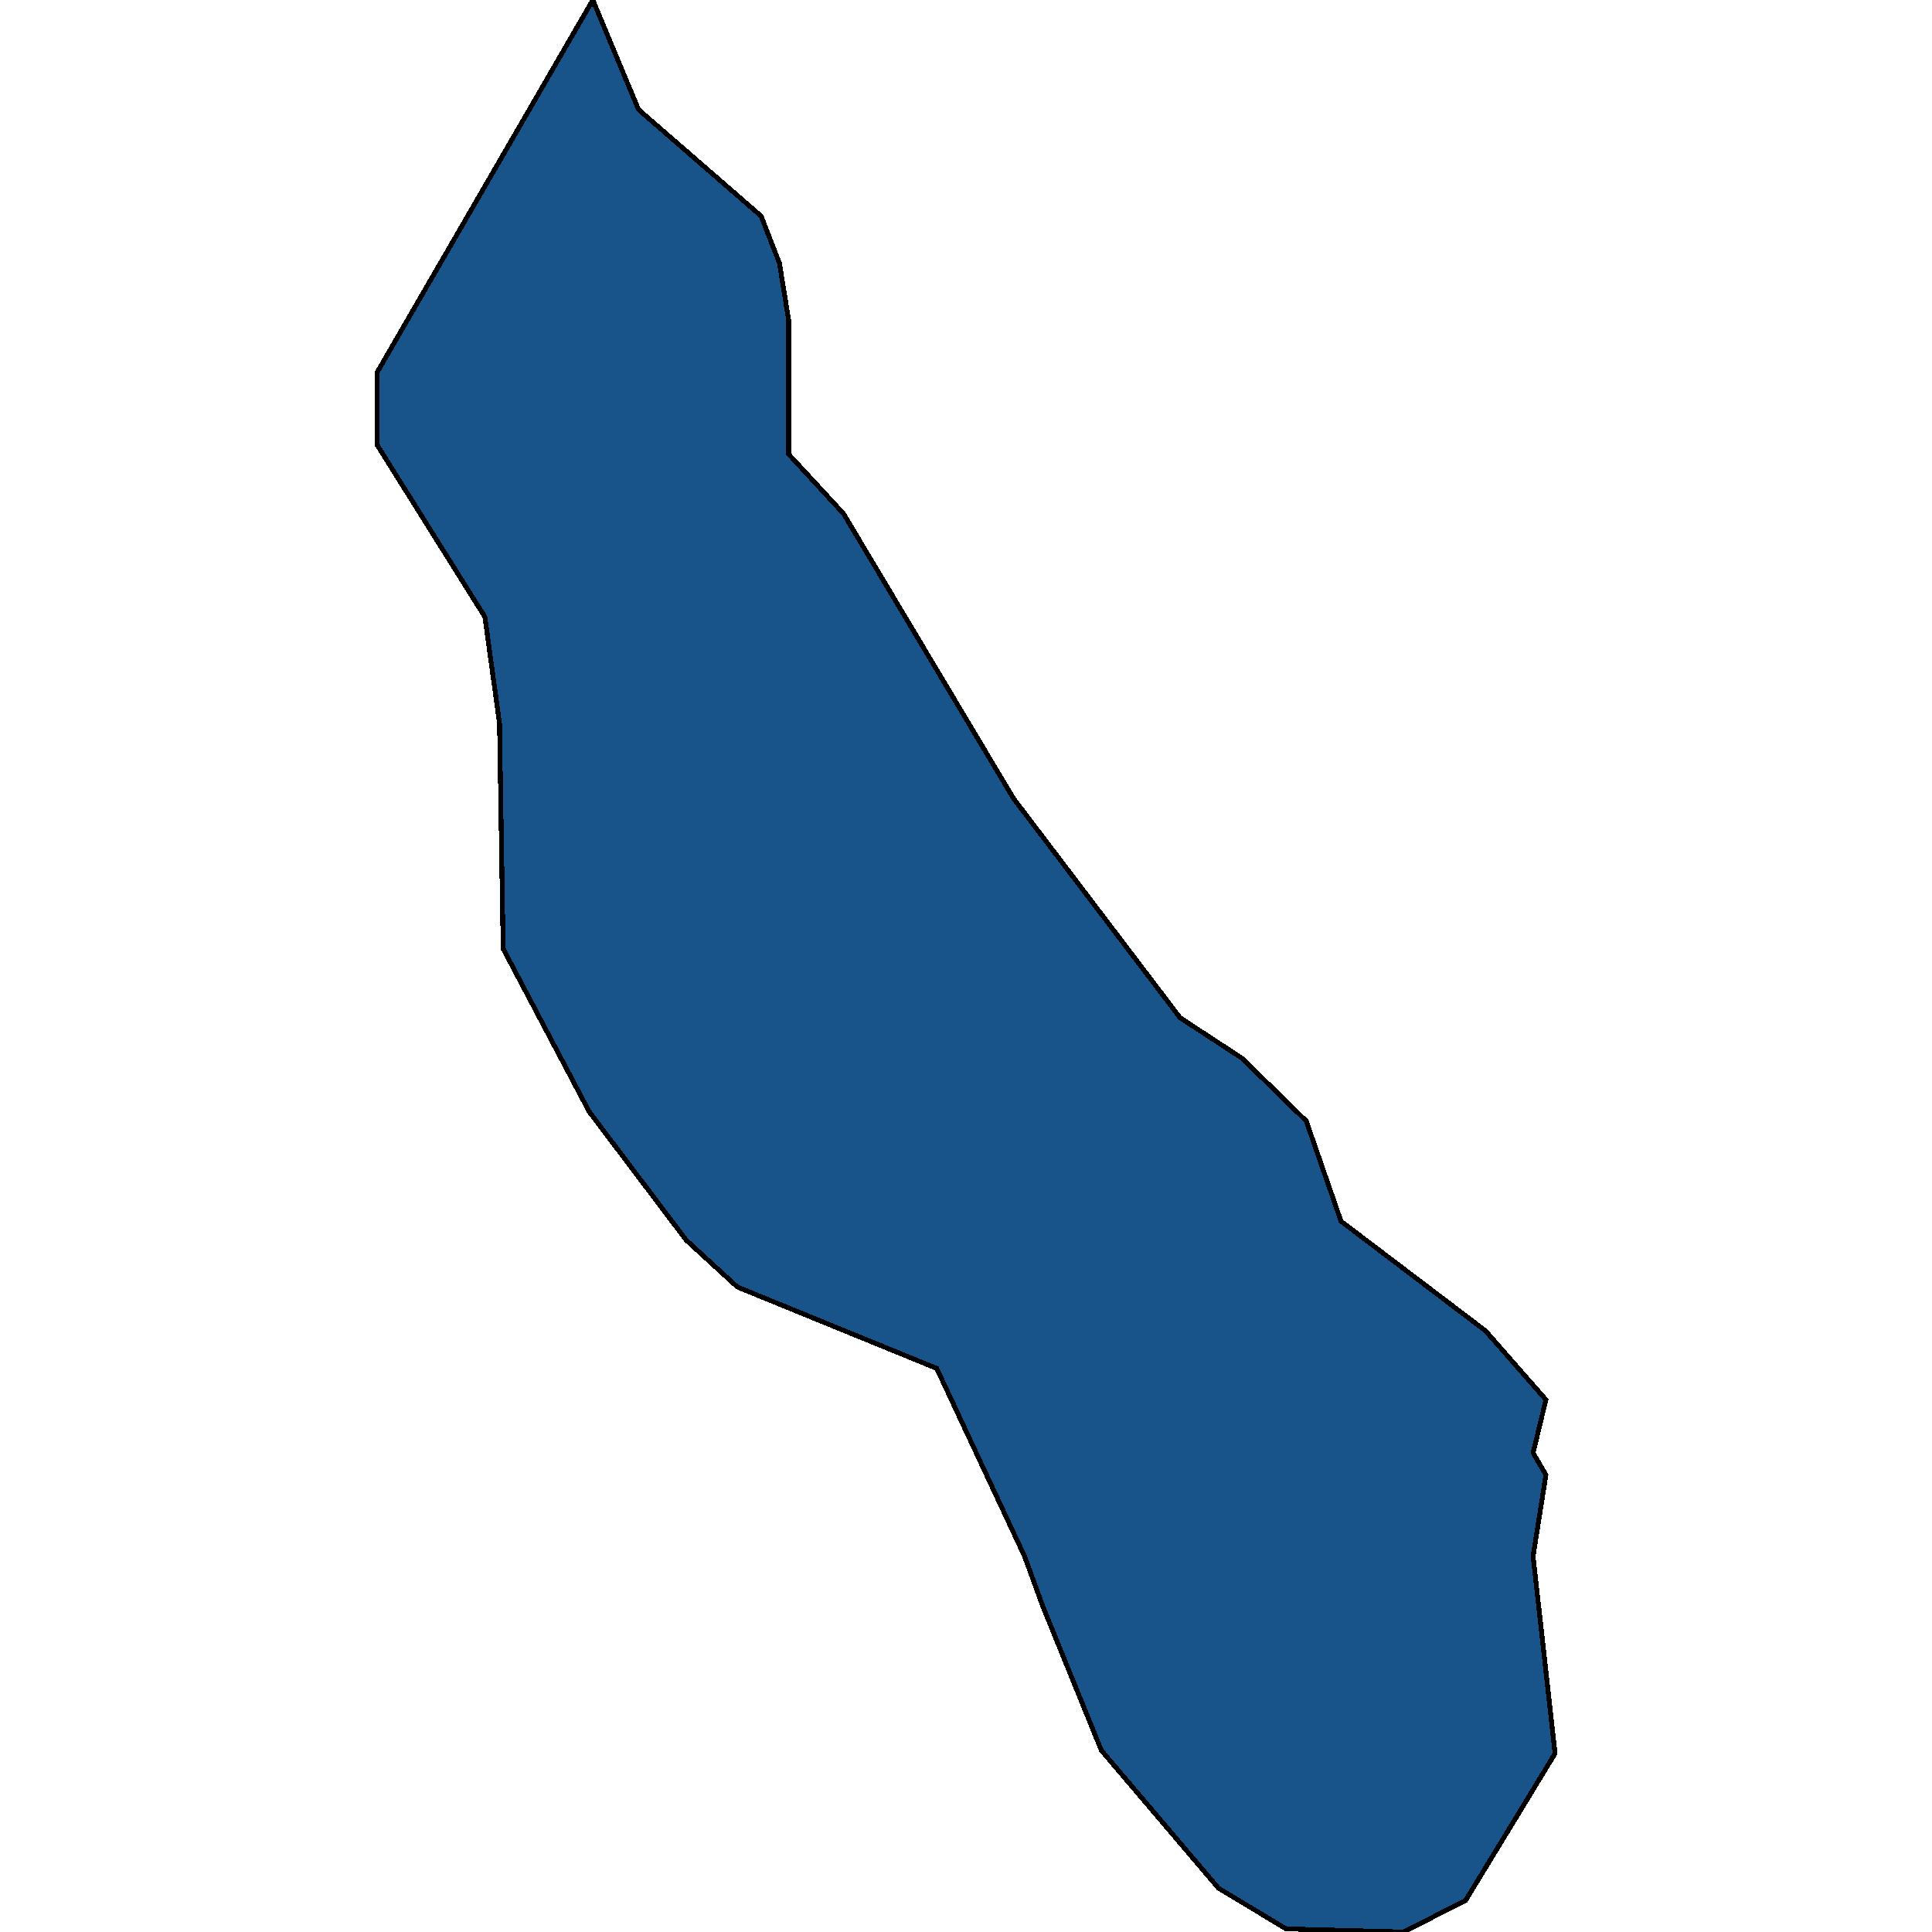
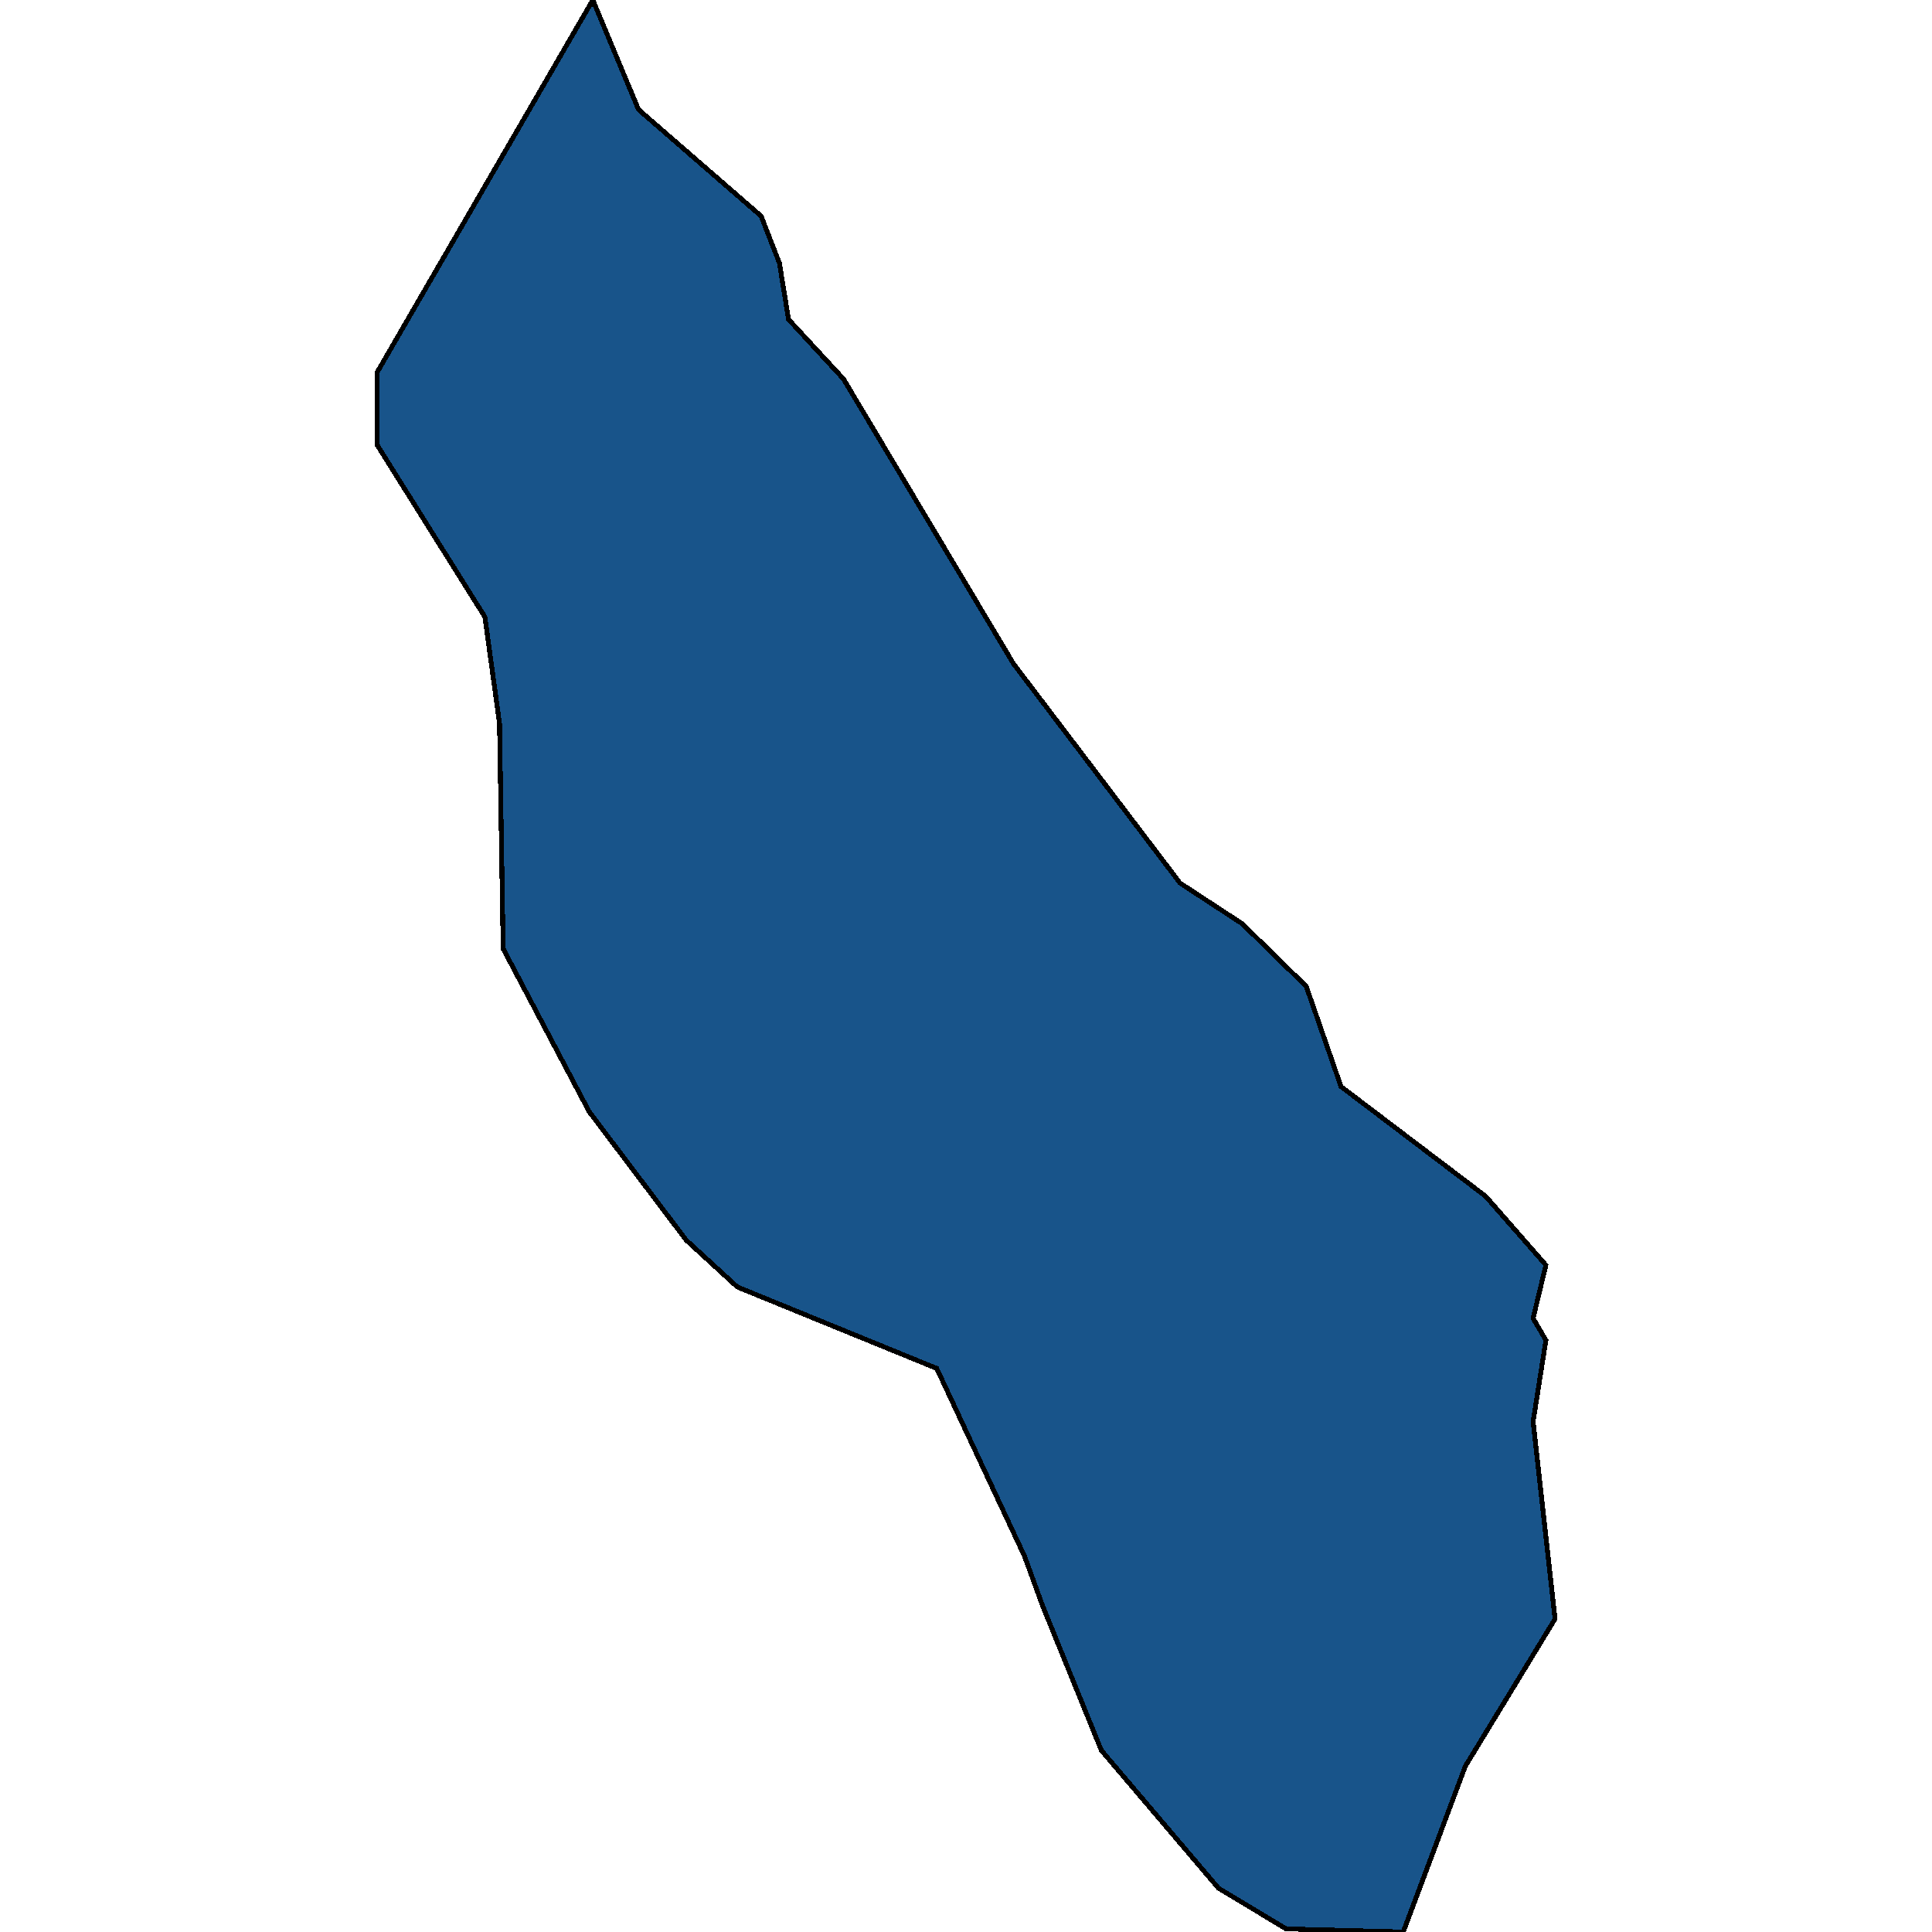
<svg xmlns="http://www.w3.org/2000/svg" width="400" height="400">
-   <path d="m212.12 322.209-18.18-38.896-41.284-16.856-10.605-9.724-20.074-26.58-17.8-33.711-.758-46.678-3.03-22.043-22.347-35.657V77.152L122.735 0l9.469 22.692 25.376 22.044 3.787 9.725 1.894 11.67v27.878l11.363 12.318 35.224 58.996 34.466 45.381 12.877 8.428 13.257 12.966 7.196 20.745 29.921 22.69 12.499 14.262-2.651 11.021 2.651 4.538-2.651 16.855 4.545 40.84-9.469 15.559-9.09 14.91L290.52 400l-24.24-.648-14.013-8.428-24.24-28.523-12.12-29.82Z" style="stroke:#000;fill:#18548a;shape-rendering:crispEdges;stroke-width:1px" />
+   <path d="m212.12 322.209-18.18-38.896-41.284-16.856-10.605-9.724-20.074-26.58-17.8-33.711-.758-46.678-3.03-22.043-22.347-35.657V77.152L122.735 0l9.469 22.692 25.376 22.044 3.787 9.725 1.894 11.67l11.363 12.318 35.224 58.996 34.466 45.381 12.877 8.428 13.257 12.966 7.196 20.745 29.921 22.69 12.499 14.262-2.651 11.021 2.651 4.538-2.651 16.855 4.545 40.84-9.469 15.559-9.09 14.91L290.52 400l-24.24-.648-14.013-8.428-24.24-28.523-12.12-29.82Z" style="stroke:#000;fill:#18548a;shape-rendering:crispEdges;stroke-width:1px" />
</svg>